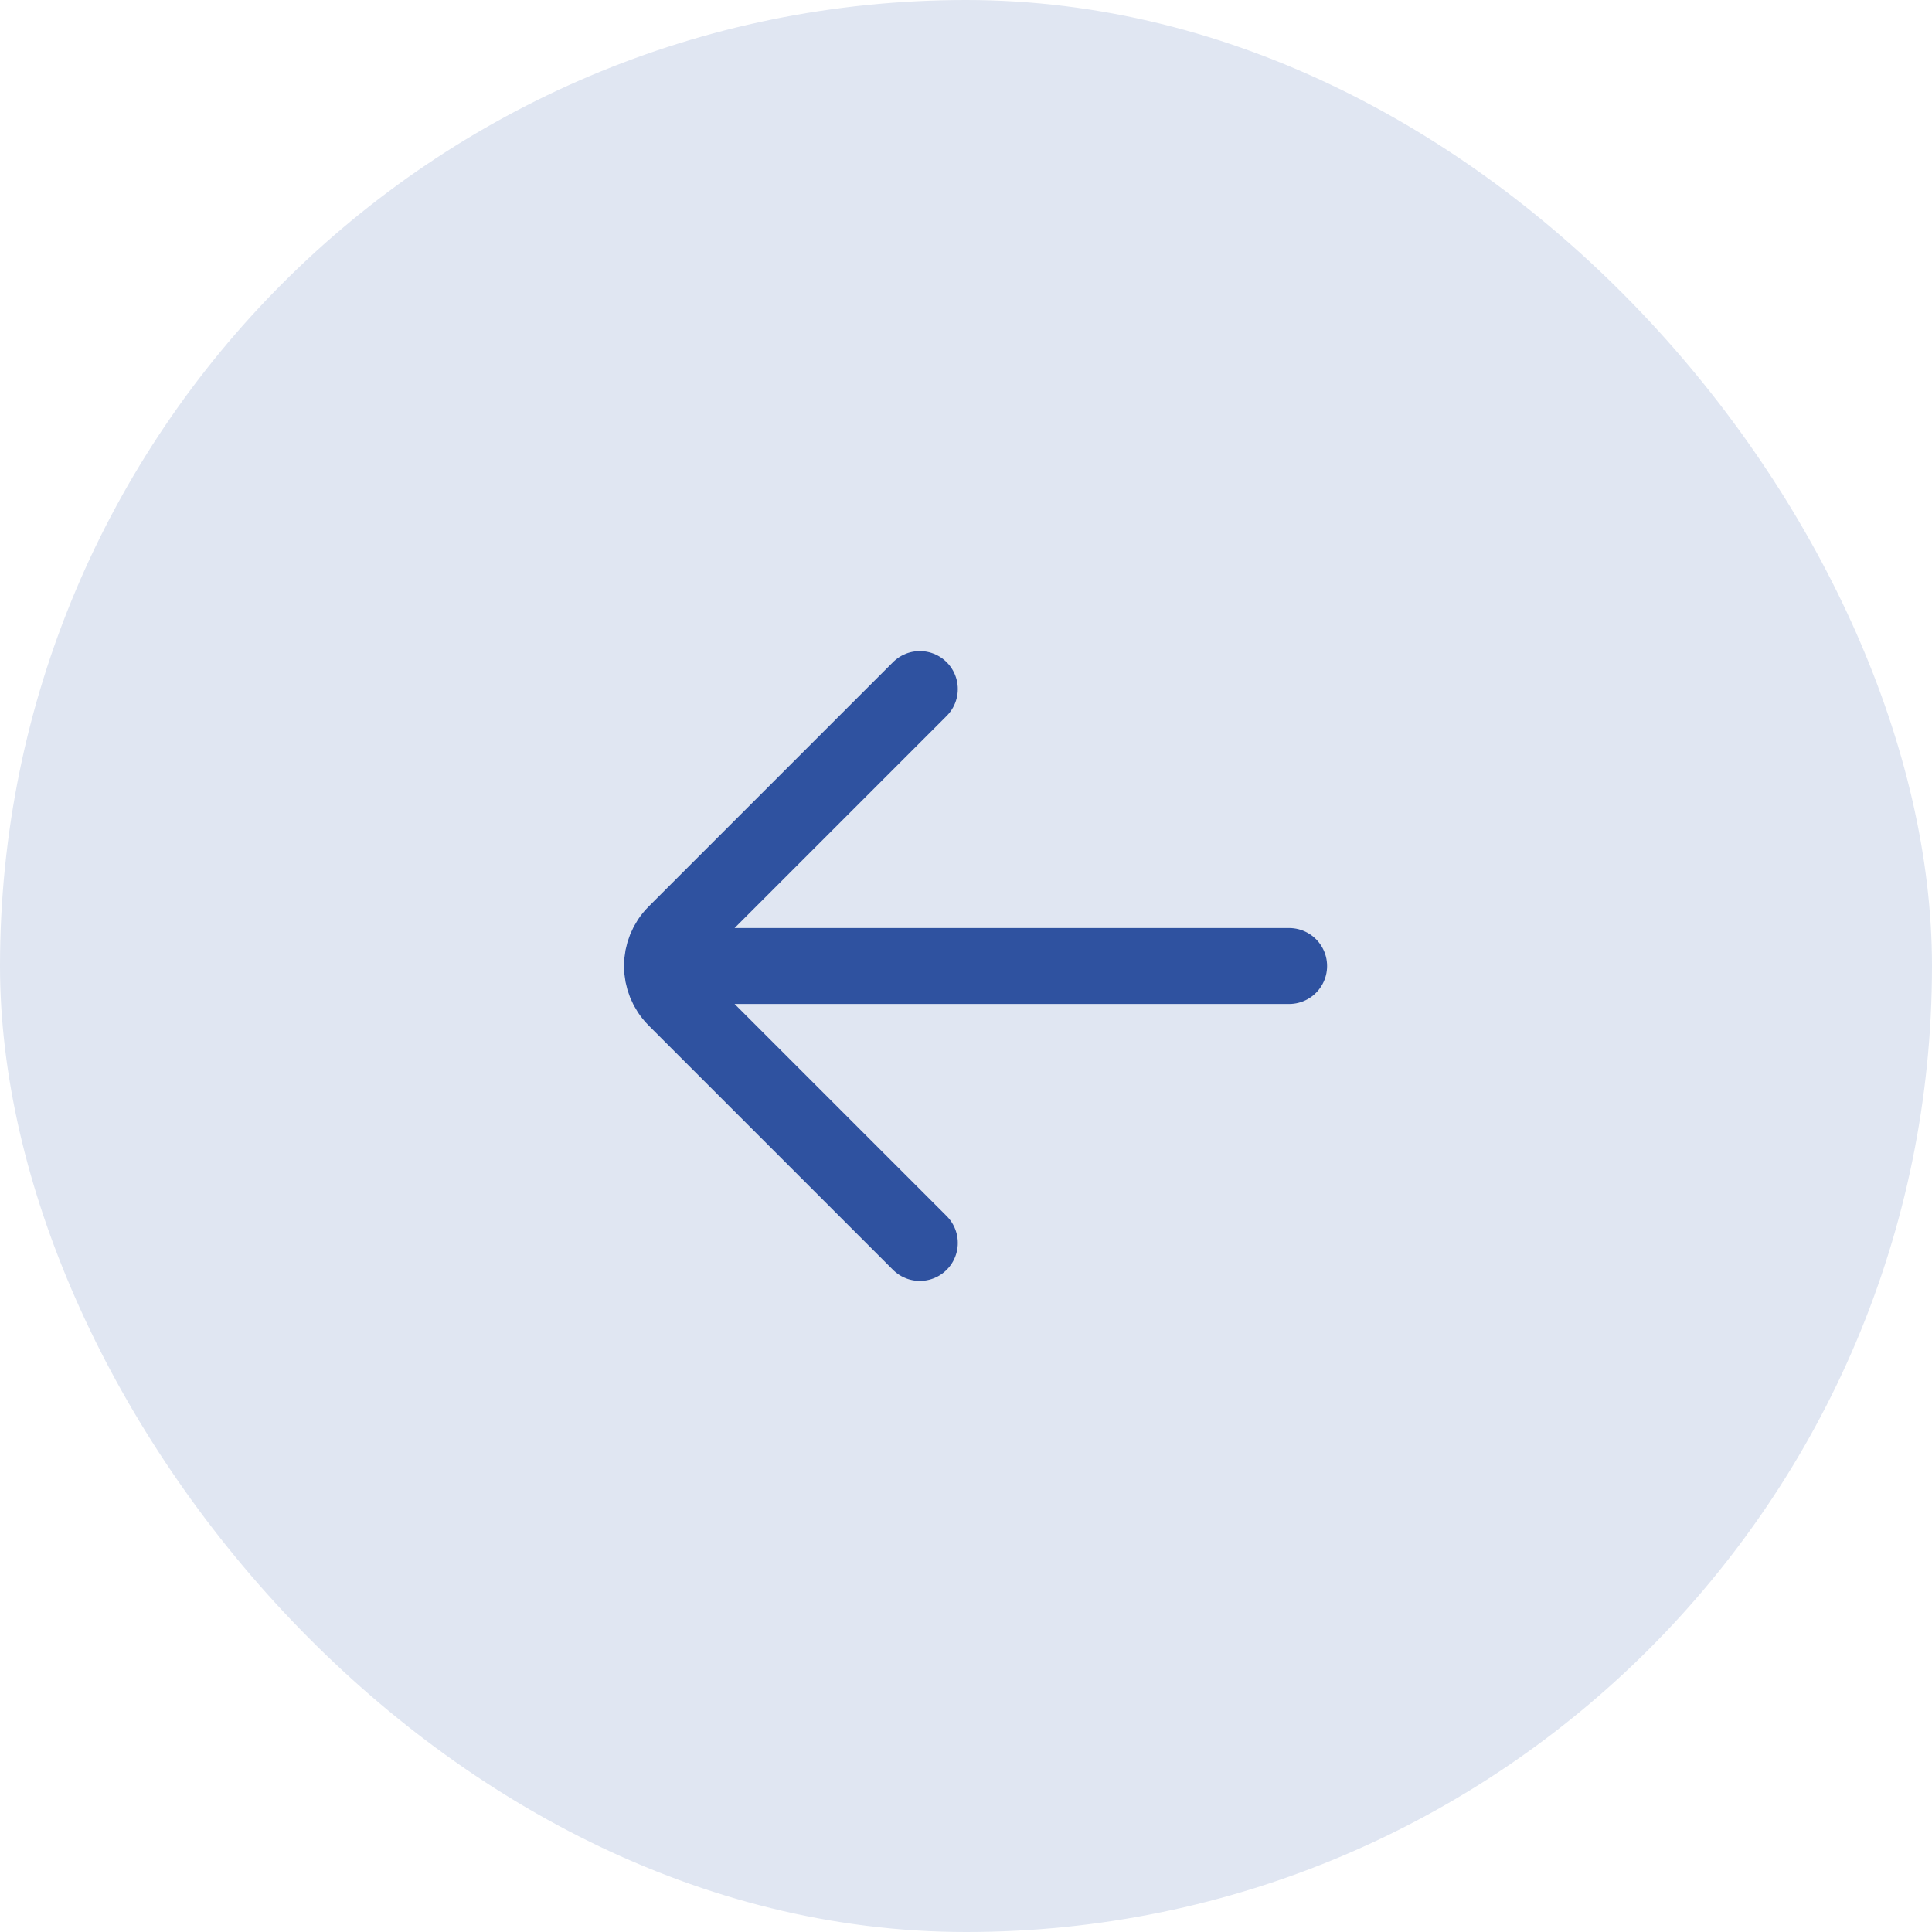
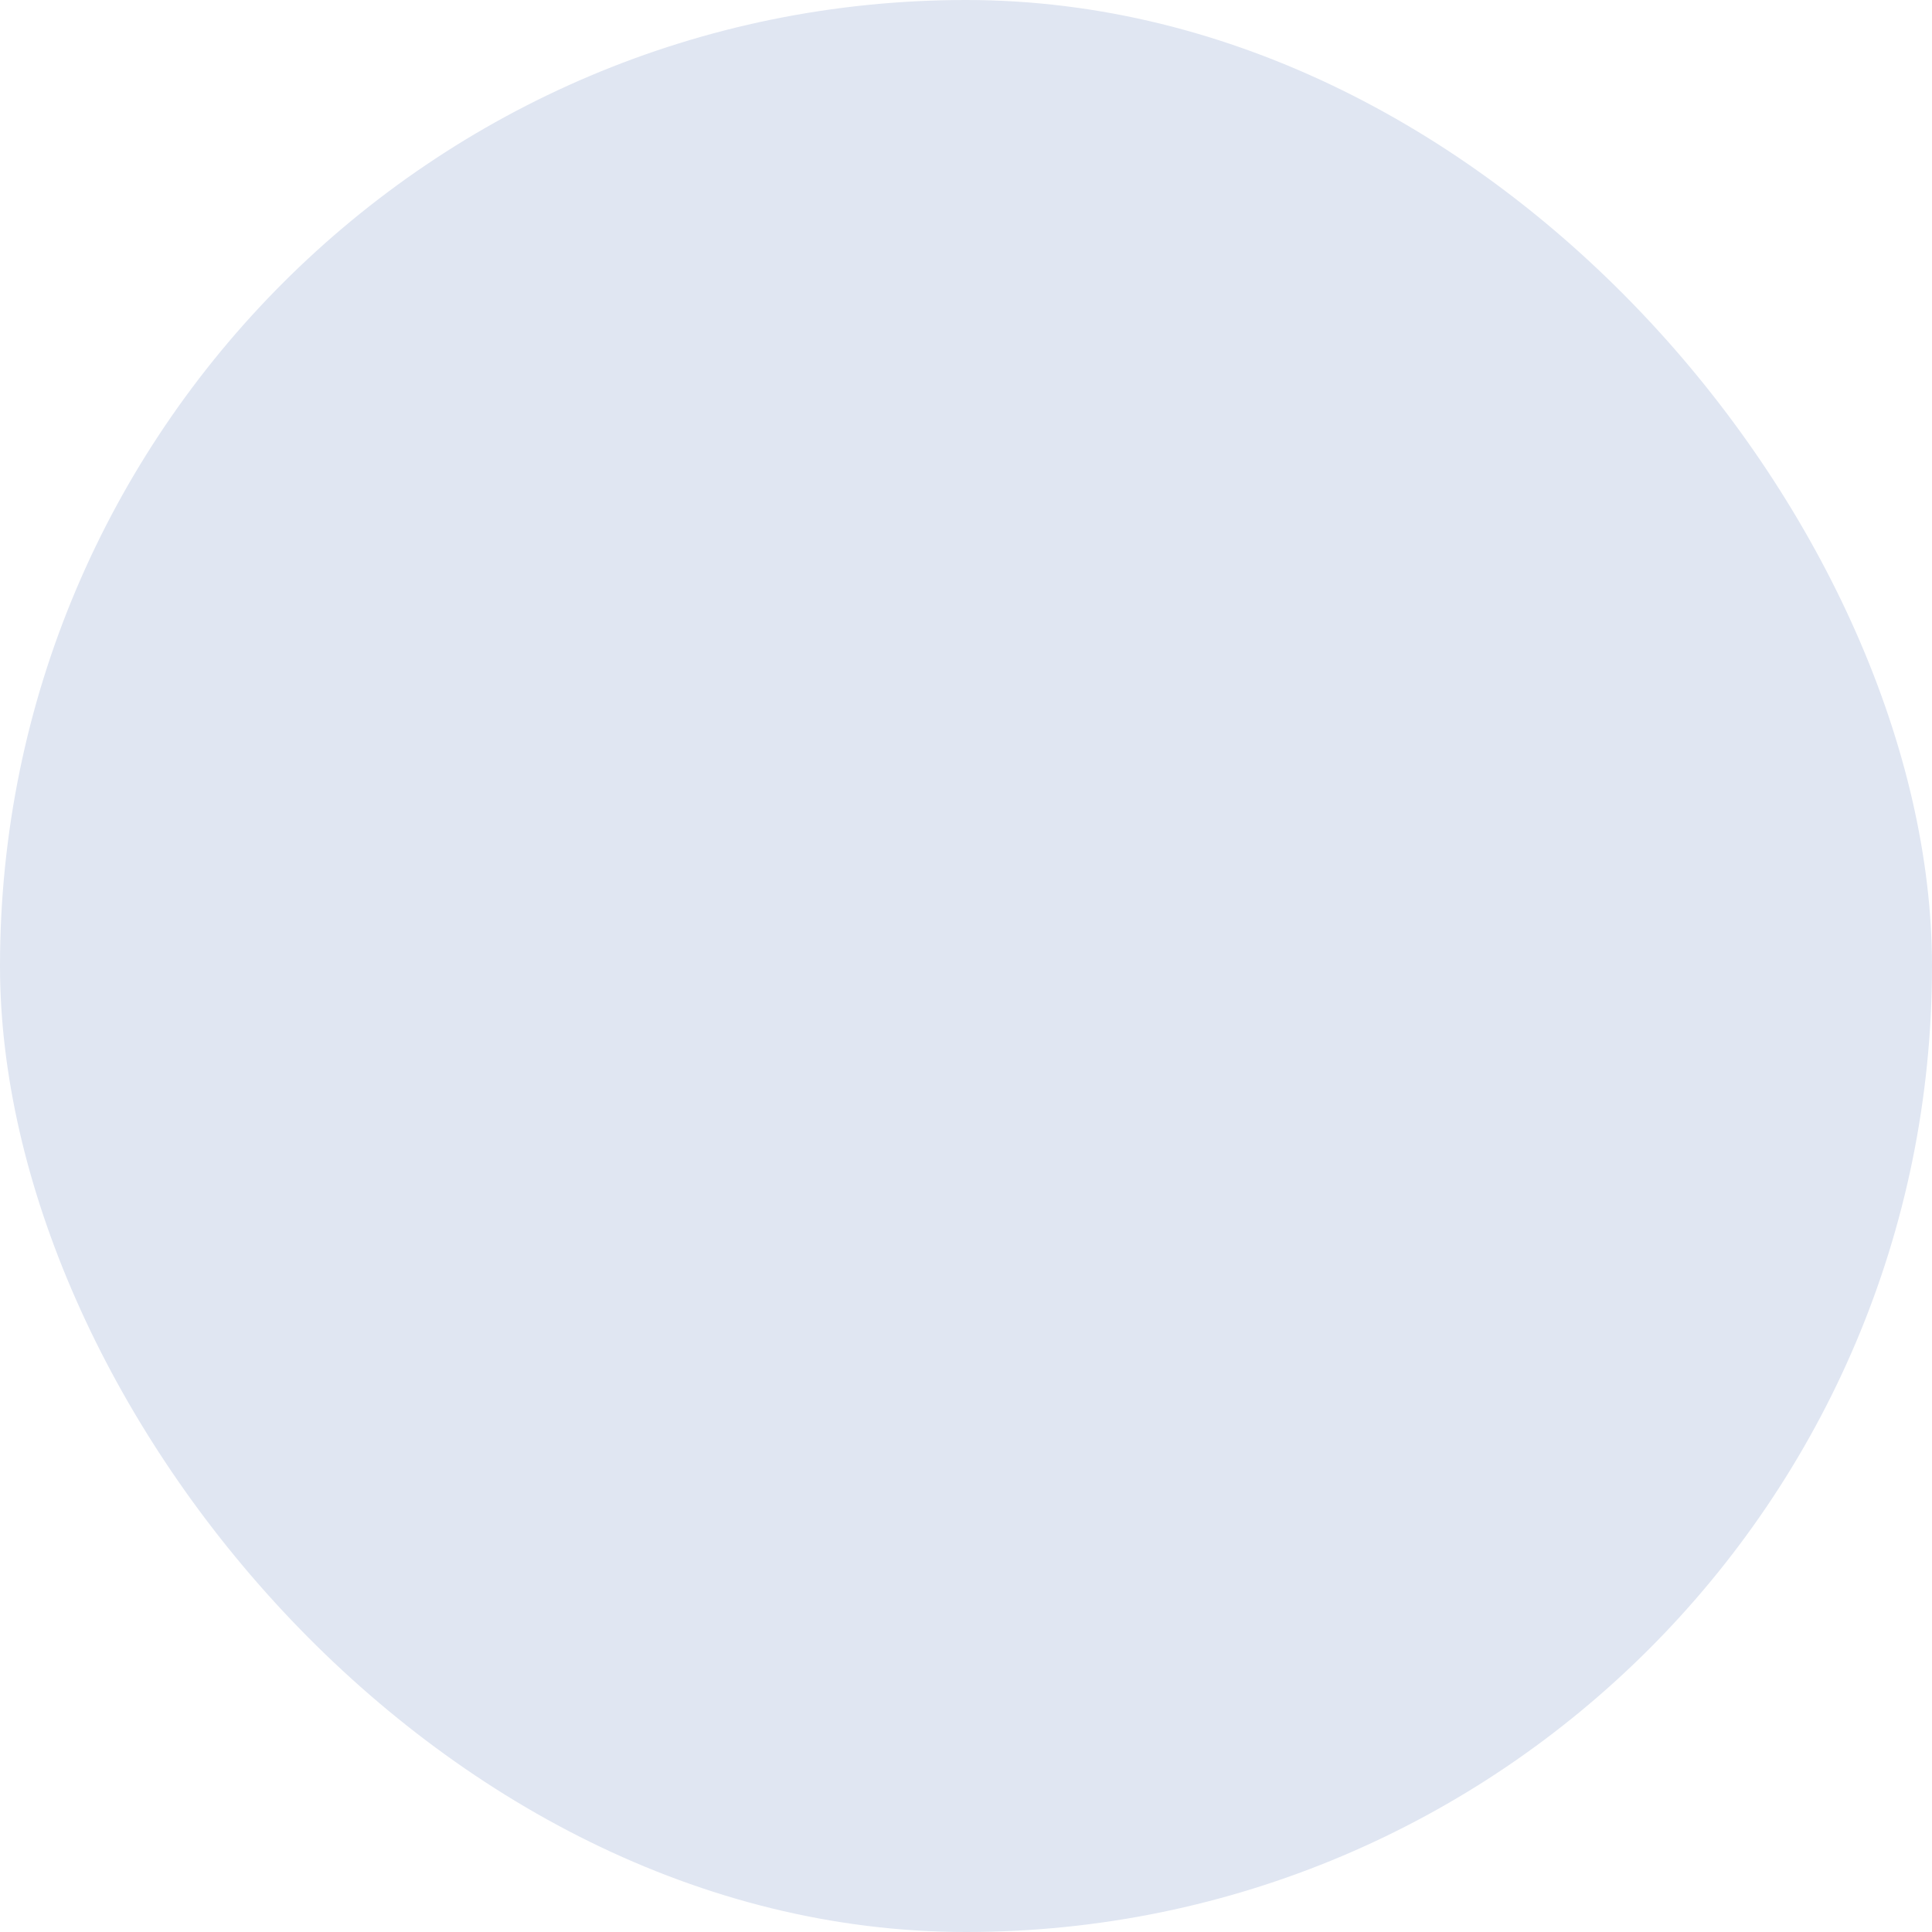
<svg xmlns="http://www.w3.org/2000/svg" width="50" height="50" viewBox="0 0 50 50" fill="none">
  <rect width="50" height="50" rx="25" fill="#E0E6F2" />
-   <path d="M33.362 25H17.833M23.805 17.833L17.483 24.155C17.016 24.622 17.016 25.378 17.483 25.845L23.805 32.167" stroke="#2F52A0" stroke-width="1.966" stroke-linecap="round" />
</svg>